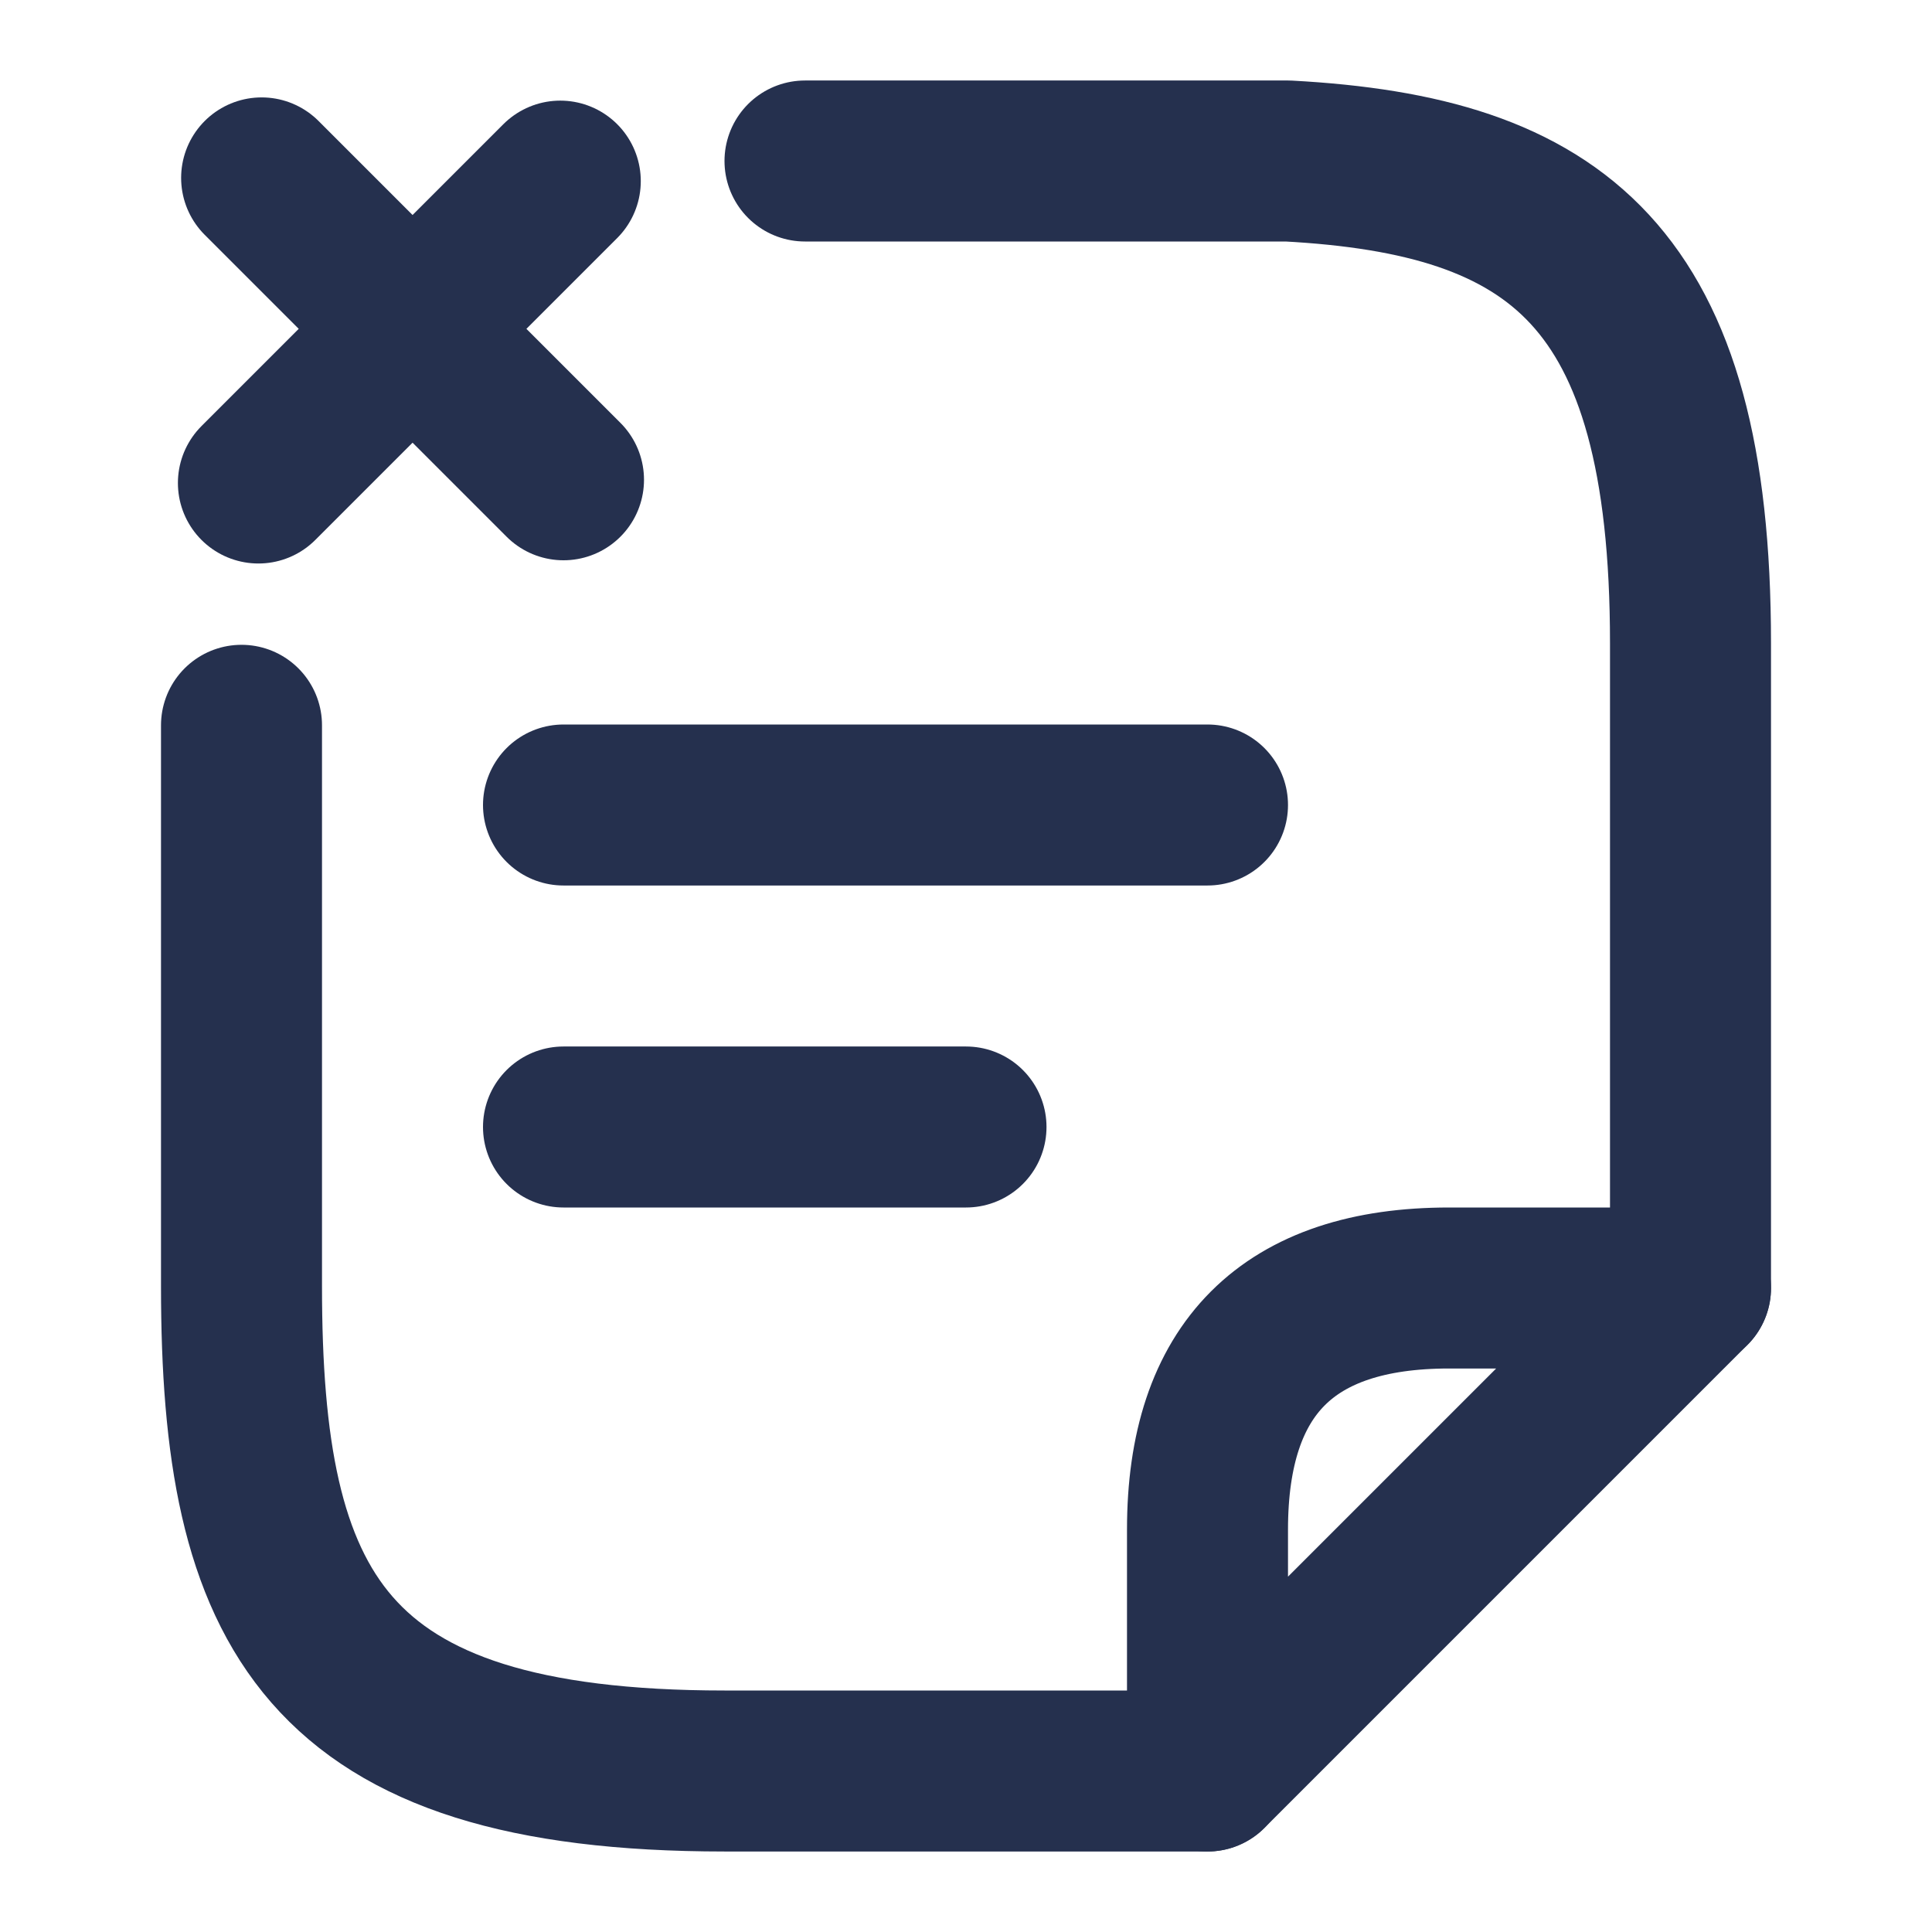
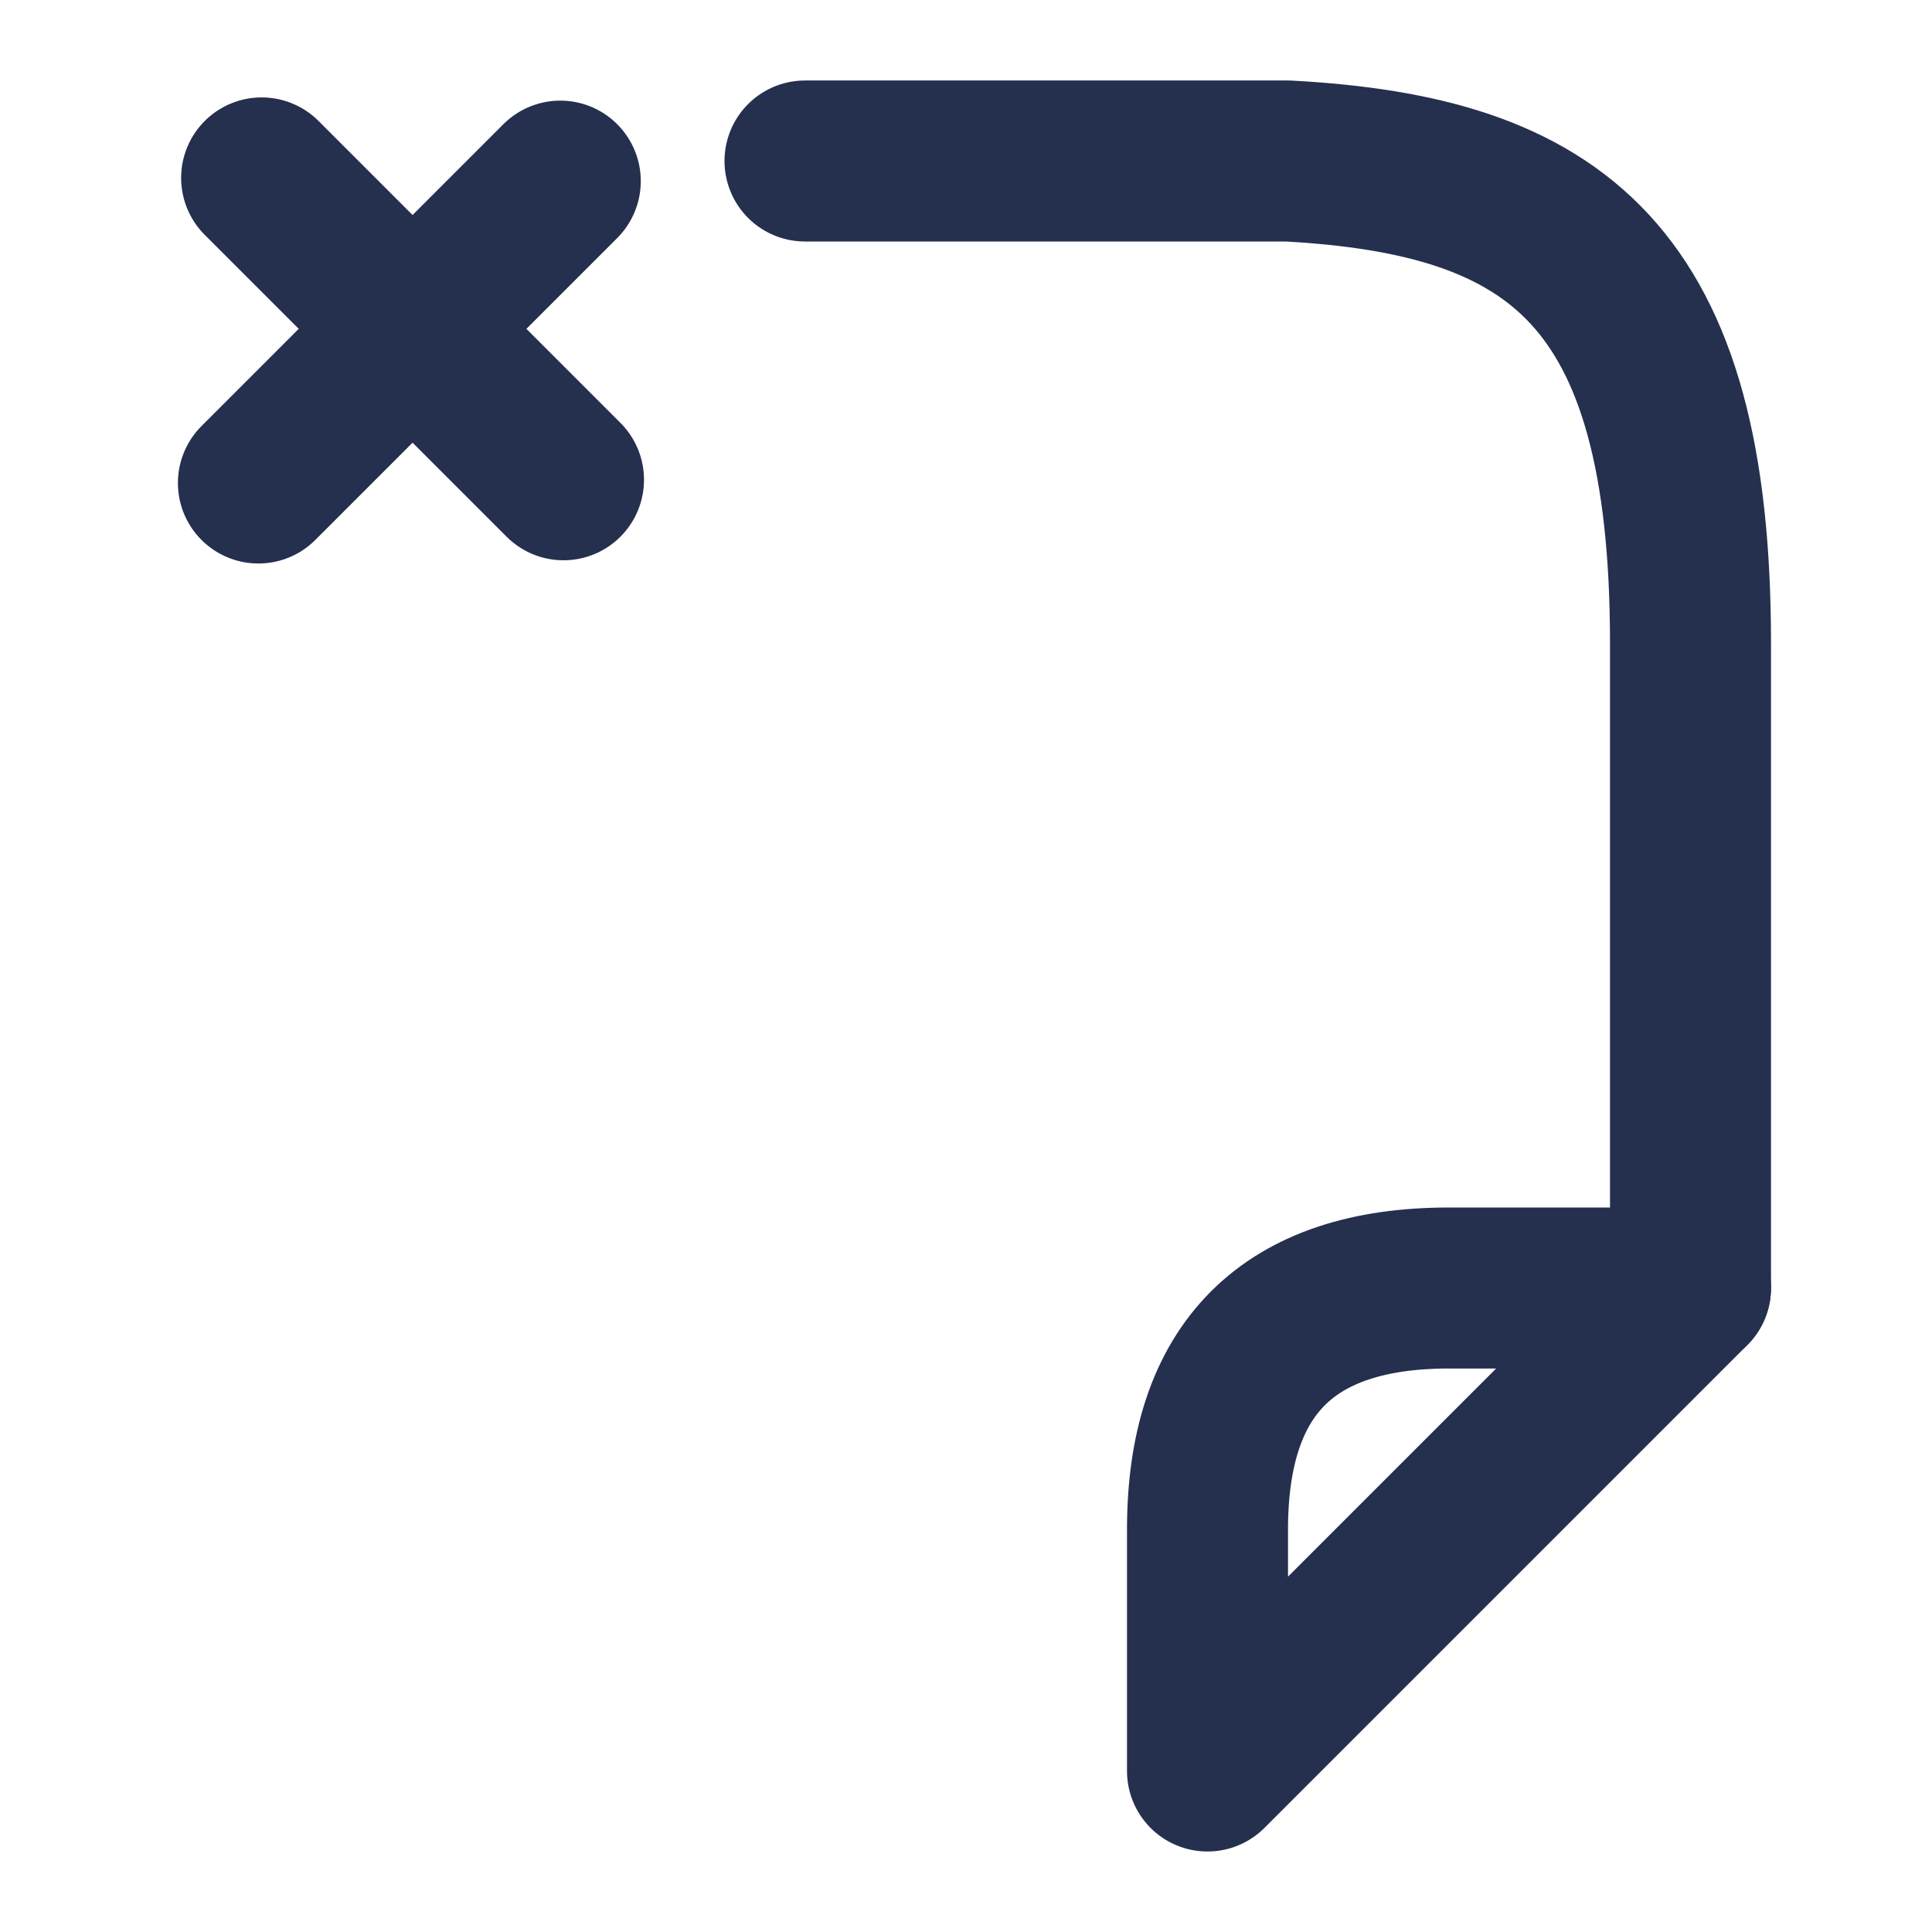
<svg xmlns="http://www.w3.org/2000/svg" width="24" height="24" viewBox="0 0 24 24" fill="none">
-   <path d="M7 14H12" stroke="#25304E" stroke-width="2" stroke-miterlimit="10" stroke-linecap="round" stroke-linejoin="round" />
  <path d="M7 5.96L3.25 2.21" stroke="#25304E" stroke-width="2" stroke-miterlimit="10" stroke-linecap="round" stroke-linejoin="round" />
  <path d="M6.96 2.25L3.21 6" stroke="#25304E" stroke-width="2" stroke-miterlimit="10" stroke-linecap="round" stroke-linejoin="round" />
-   <path d="M7 10H15" stroke="#25304E" stroke-width="2" stroke-miterlimit="10" stroke-linecap="round" stroke-linejoin="round" />
  <path d="M10 2H16C19.33 2.18 21 3.41 21 7.99V16" stroke="#25304E" stroke-width="2" stroke-miterlimit="10" stroke-linecap="round" stroke-linejoin="round" />
-   <path d="M3 9.01V15.98C3 19.99 4 22 9 22H12C12.17 22 14.84 22 15 22" stroke="#25304E" stroke-width="2" stroke-miterlimit="10" stroke-linecap="round" stroke-linejoin="round" />
  <path d="M21 16L15 22V19C15 17 16 16 18 16H21Z" stroke="#25304E" stroke-width="2" stroke-linecap="round" stroke-linejoin="round" />
</svg>